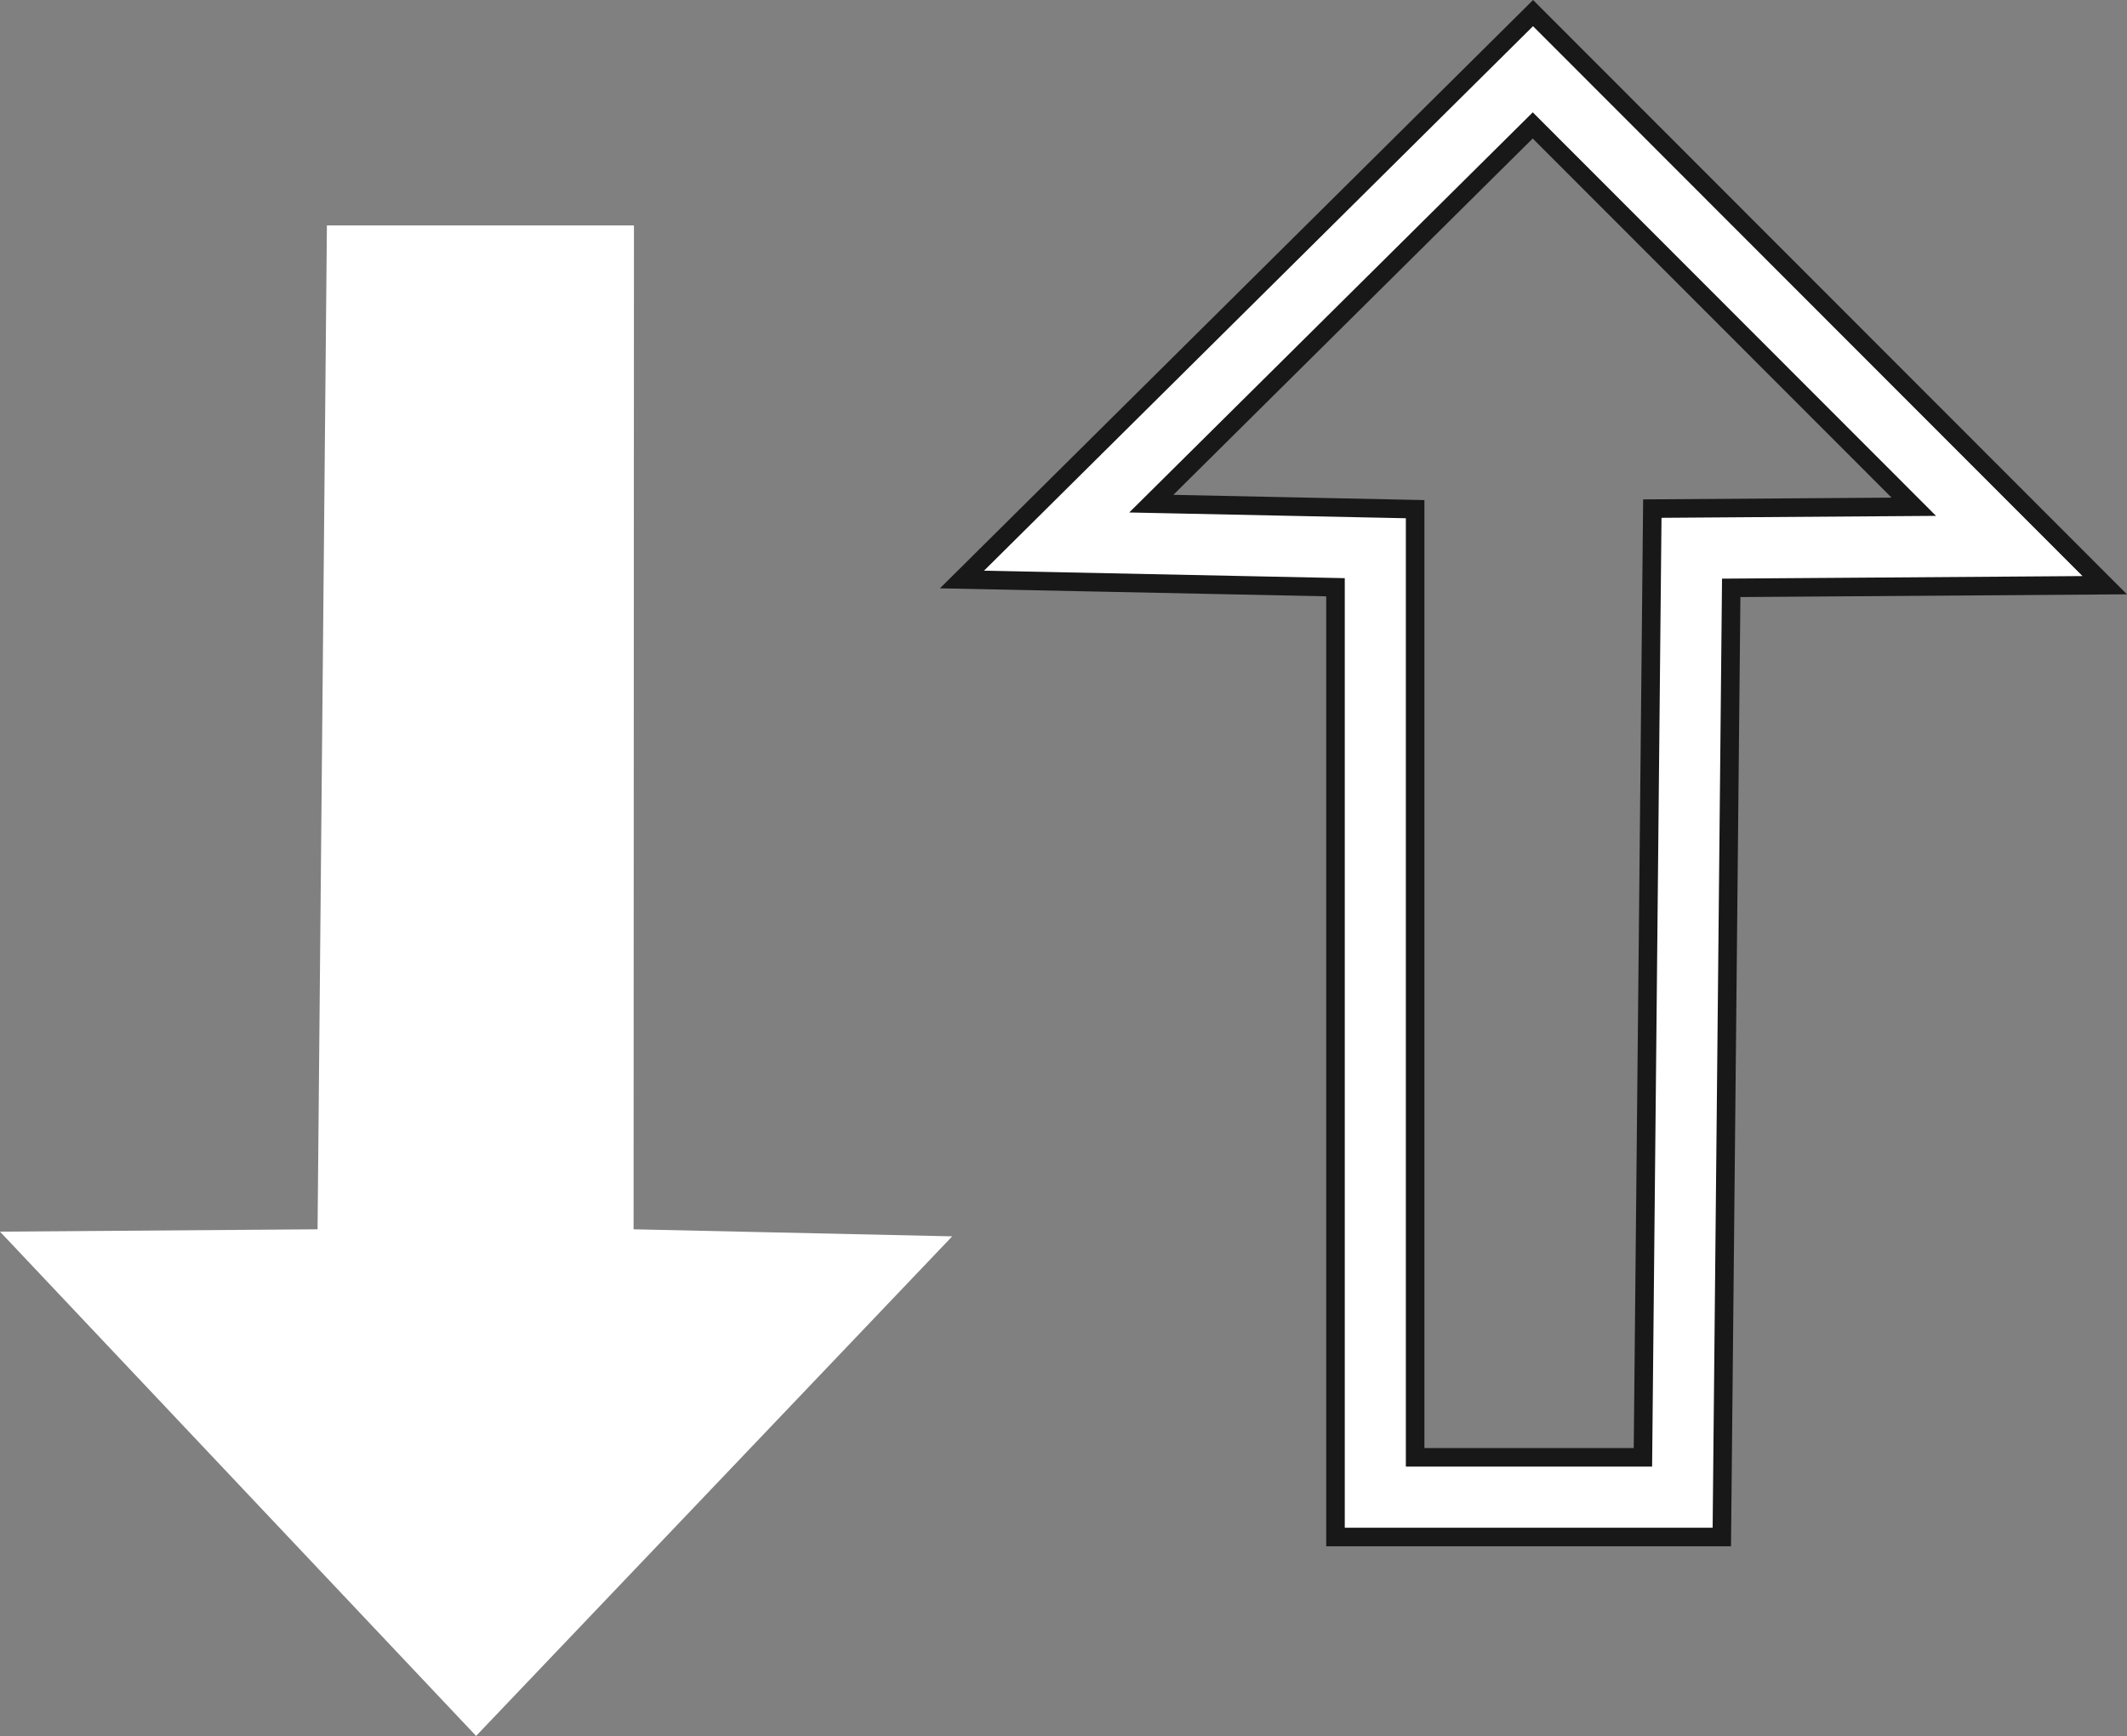
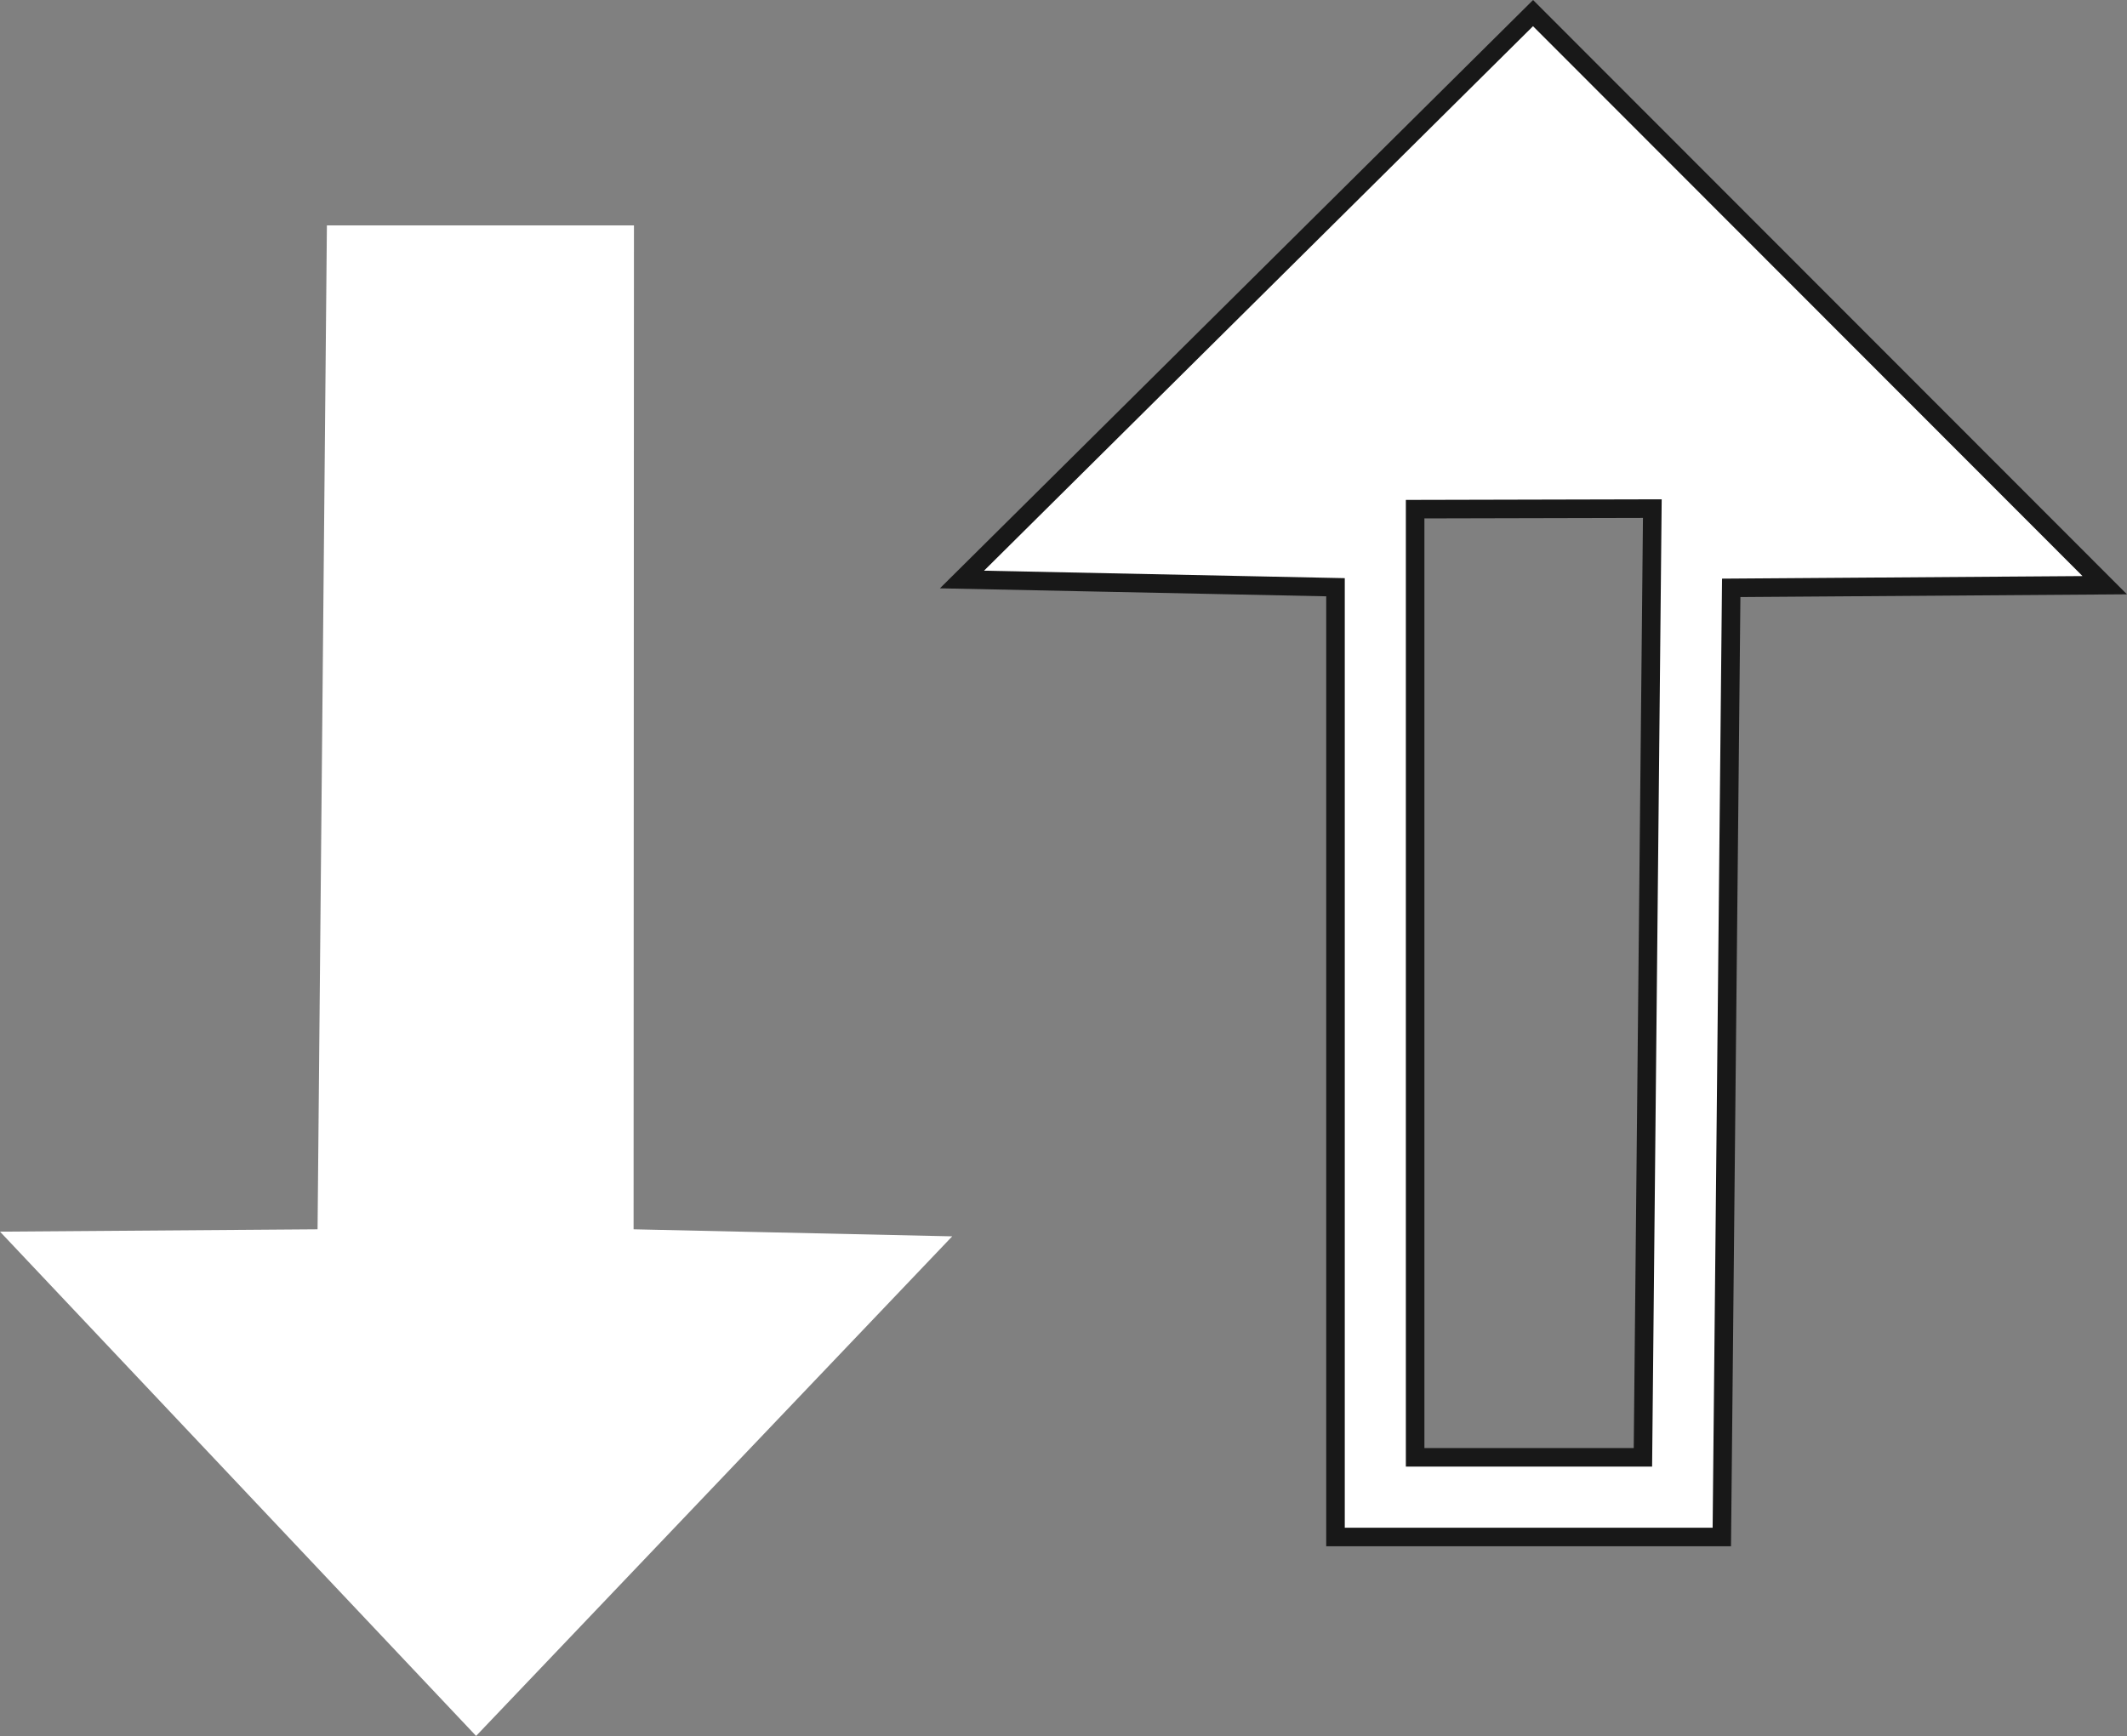
<svg xmlns="http://www.w3.org/2000/svg" width="34.4" height="28.084" viewBox="0 0 34.4 28.084">
  <rect x="0" y="0" width="34.4" height="28.084" fill="#808080" stroke="none" />
  <g id="Group_84220" data-name="Group 84220" transform="translate(-566.552 -1371.673)">
-     <path id="Path_116216" data-name="Path 116216" d="M449.521,1219.016l-.152,15.348h-3.684v-15.339l-4.267-.089,6.169-6.119,6.163,6.169ZM447.592,1211l-9.236,9.163,6.041.125v15.365h6.248l.152-15.355,6.041-.043Z" transform="translate(143.754 160.885)" fill="#fff" />
-     <path id="Path_116217" data-name="Path 116217" d="M449.521,1219.016l-.152,15.348h-3.684v-15.339l-4.267-.089,6.169-6.119,6.163,6.169ZM447.592,1211l-9.236,9.163,6.041.125v15.365h6.248l.152-15.355,6.041-.043Z" transform="translate(143.754 160.885)" fill="#fff" stroke="#181818" stroke-width="0.3" />
+     <path id="Path_116217" data-name="Path 116217" d="M449.521,1219.016l-.152,15.348h-3.684v-15.339ZM447.592,1211l-9.236,9.163,6.041.125v15.365h6.248l.152-15.355,6.041-.043Z" transform="translate(143.754 160.885)" fill="#fff" stroke="#181818" stroke-width="0.3" />
    <path id="Path_116218" data-name="Path 116218" d="M438.253,1213.286h-4.966l-.151,16.241-5.136.038,7.7,8.158,7.7-8.082-5.153-.114Z" transform="translate(138.552 162.033)" fill="#fff" />
  </g>
</svg>